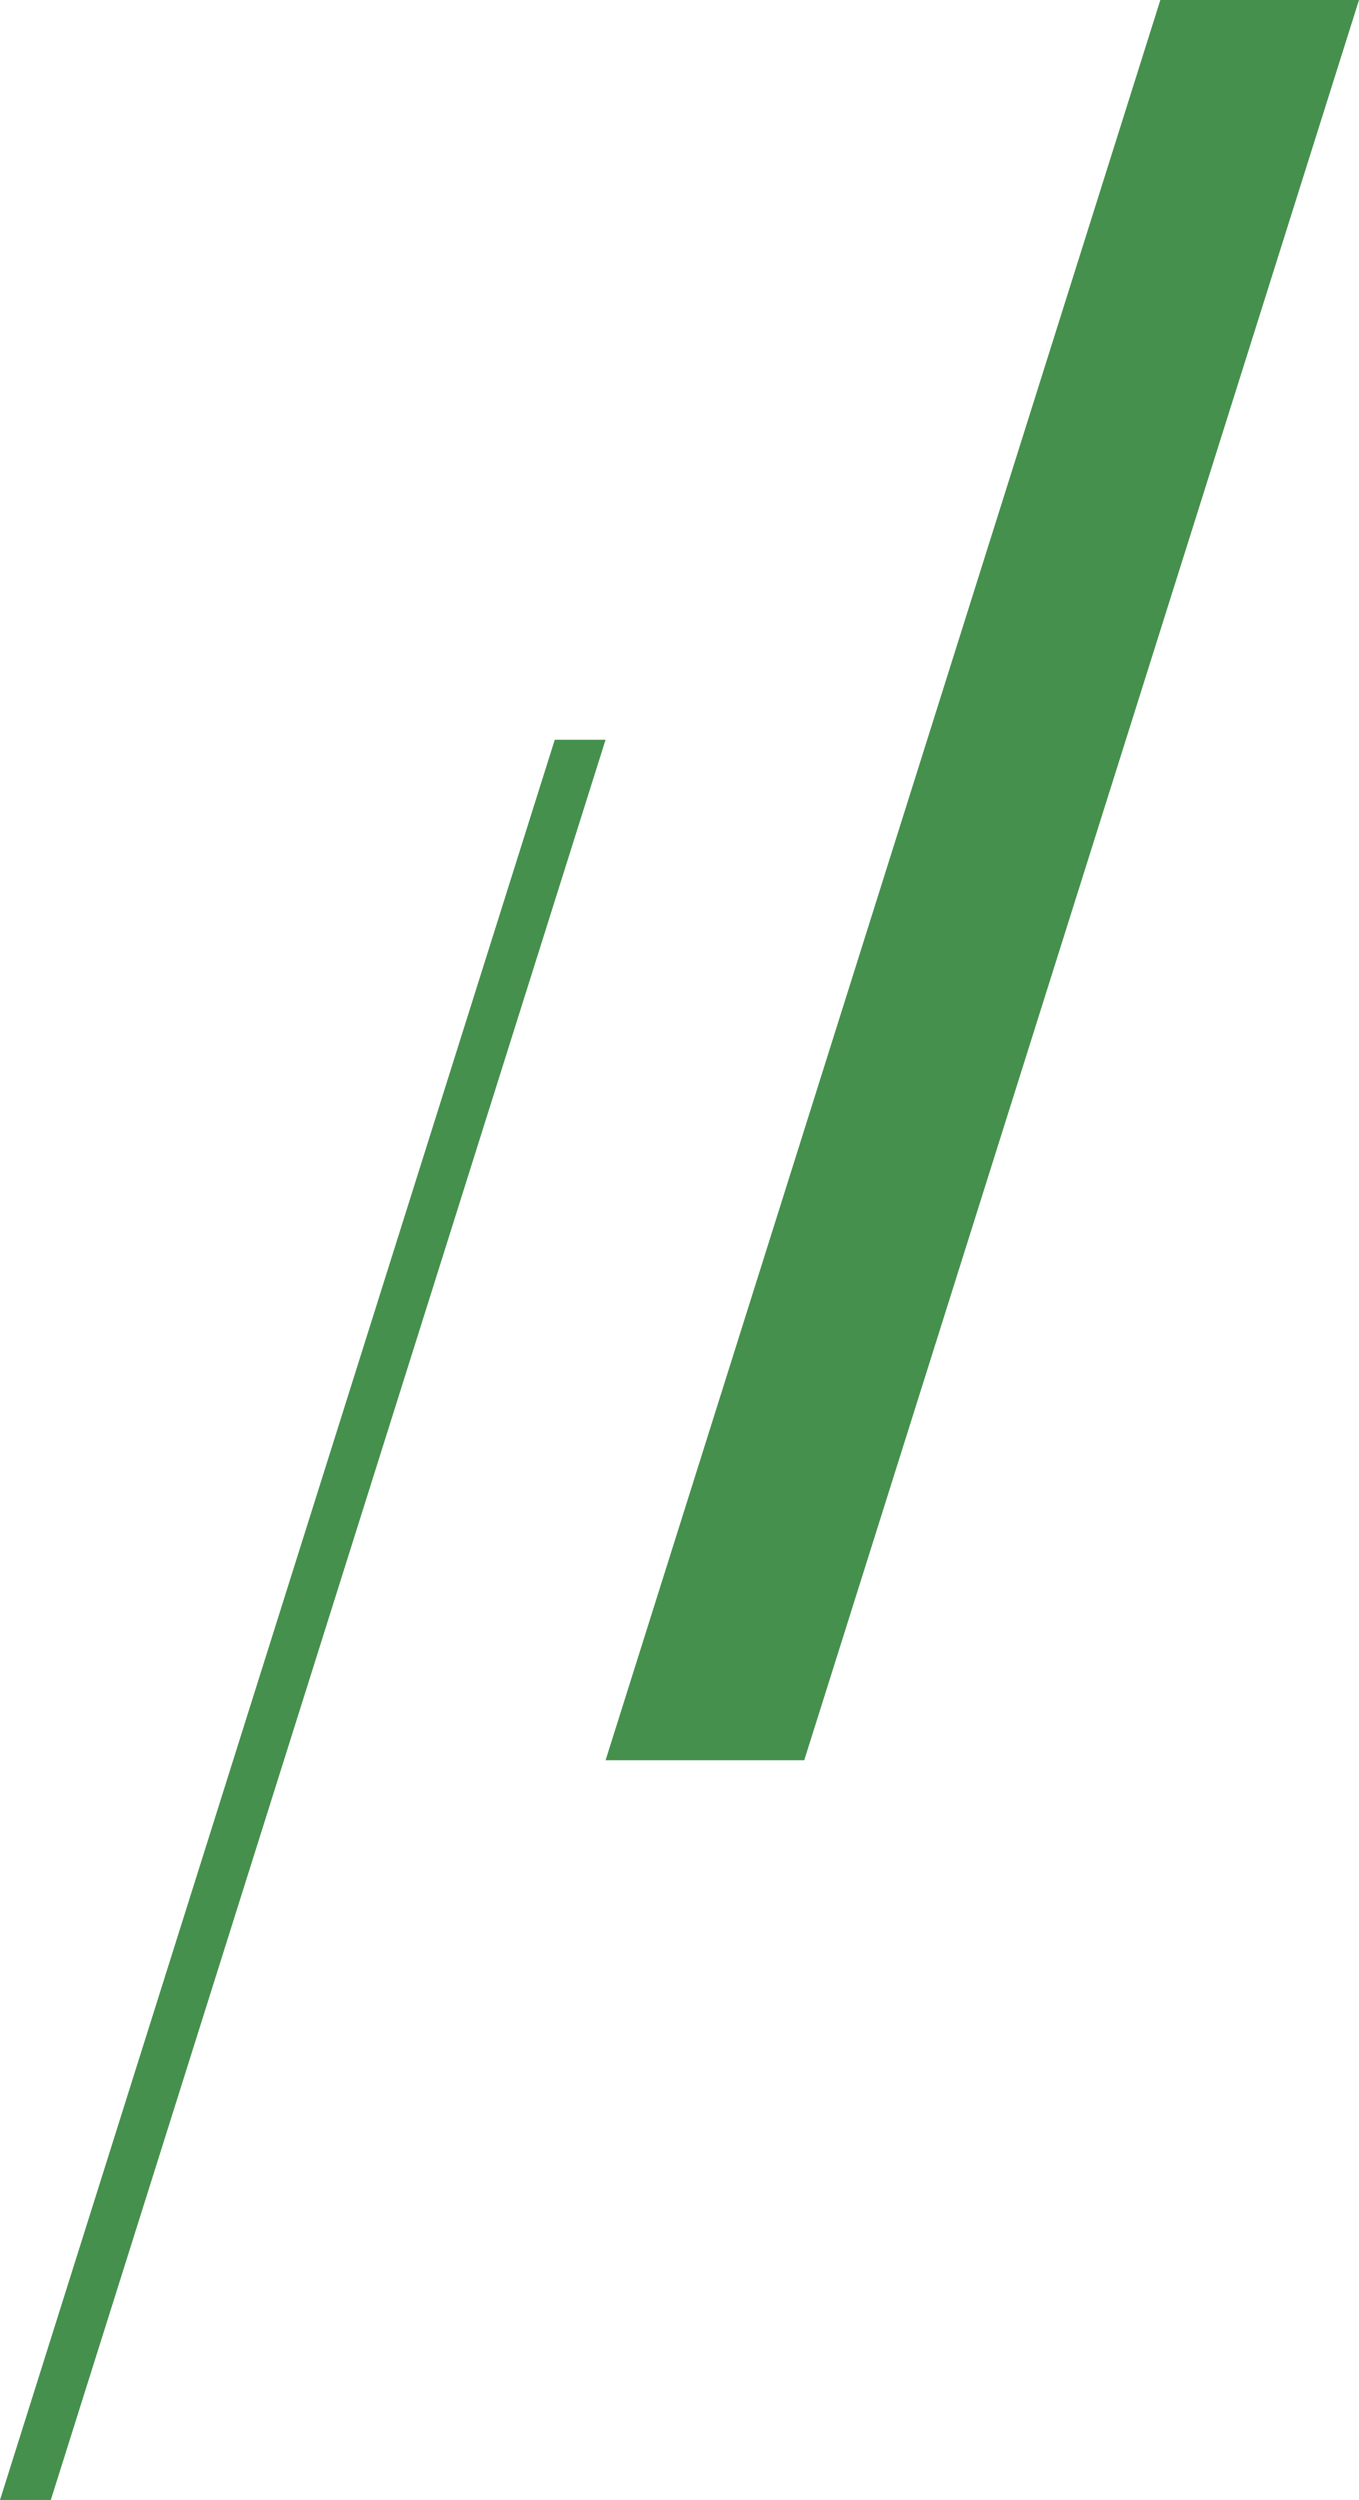
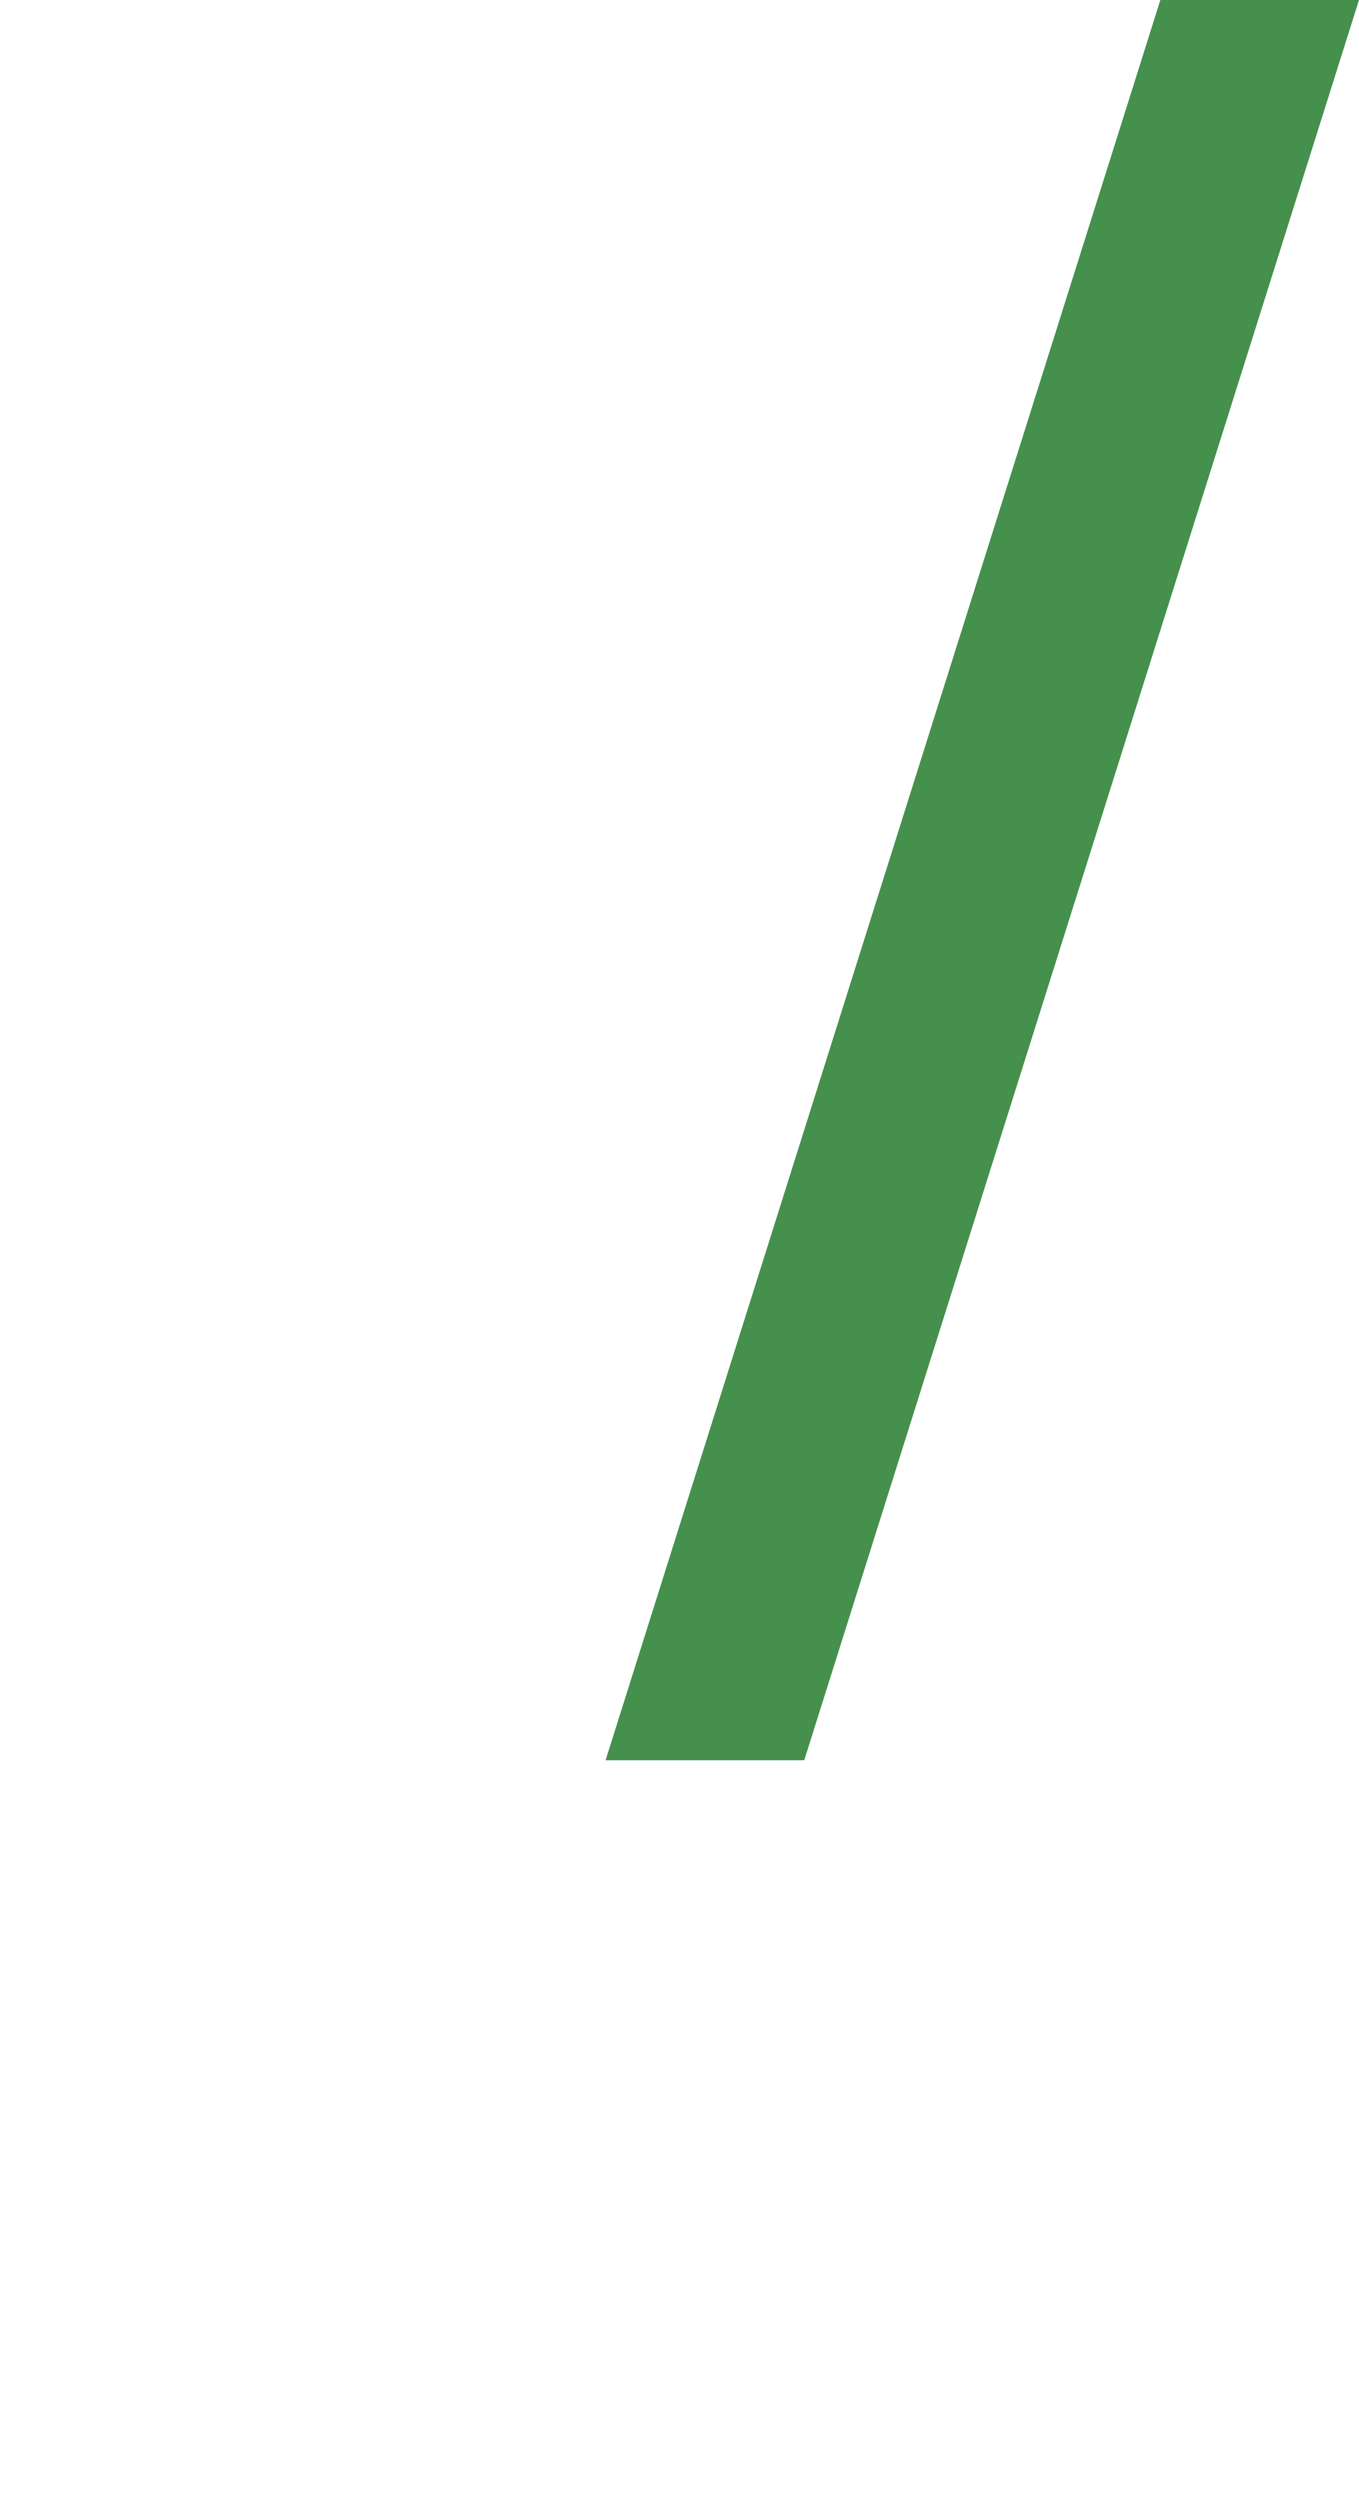
<svg xmlns="http://www.w3.org/2000/svg" width="154.801" height="284.645" viewBox="0 0 154.801 284.645">
  <g id="グループ_44" data-name="グループ 44" transform="translate(-1679.83 -355)">
-     <path id="前面オブジェクトで型抜き_8" data-name="前面オブジェクトで型抜き 8" d="M5.786,200.417H0L63.192,0h5.786Z" transform="translate(1679.831 439.228)" fill="#167520" opacity="0.8" />
    <path id="前面オブジェクトで型抜き_7" data-name="前面オブジェクトで型抜き 7" d="M22.629,200.418h0L0,200.418,63.192,0H85.82Z" transform="translate(1748.811 355)" fill="#167520" opacity="0.8" />
  </g>
</svg>